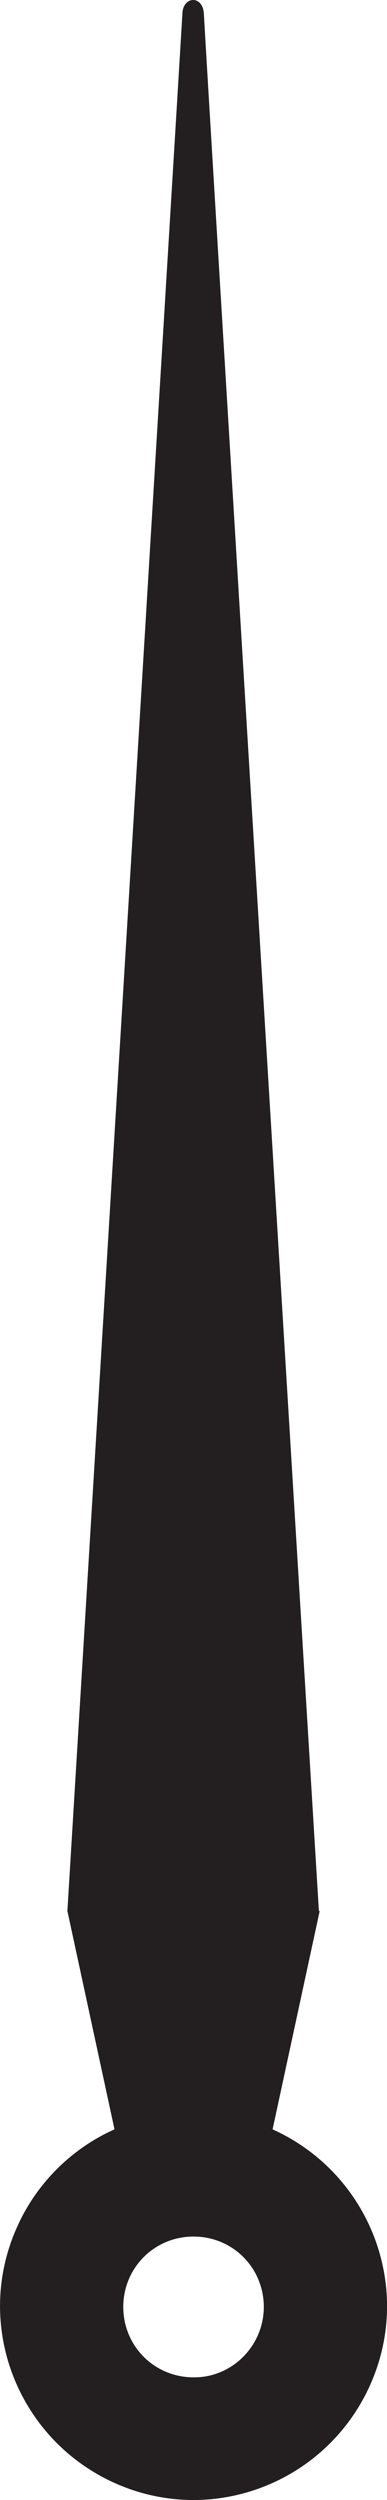
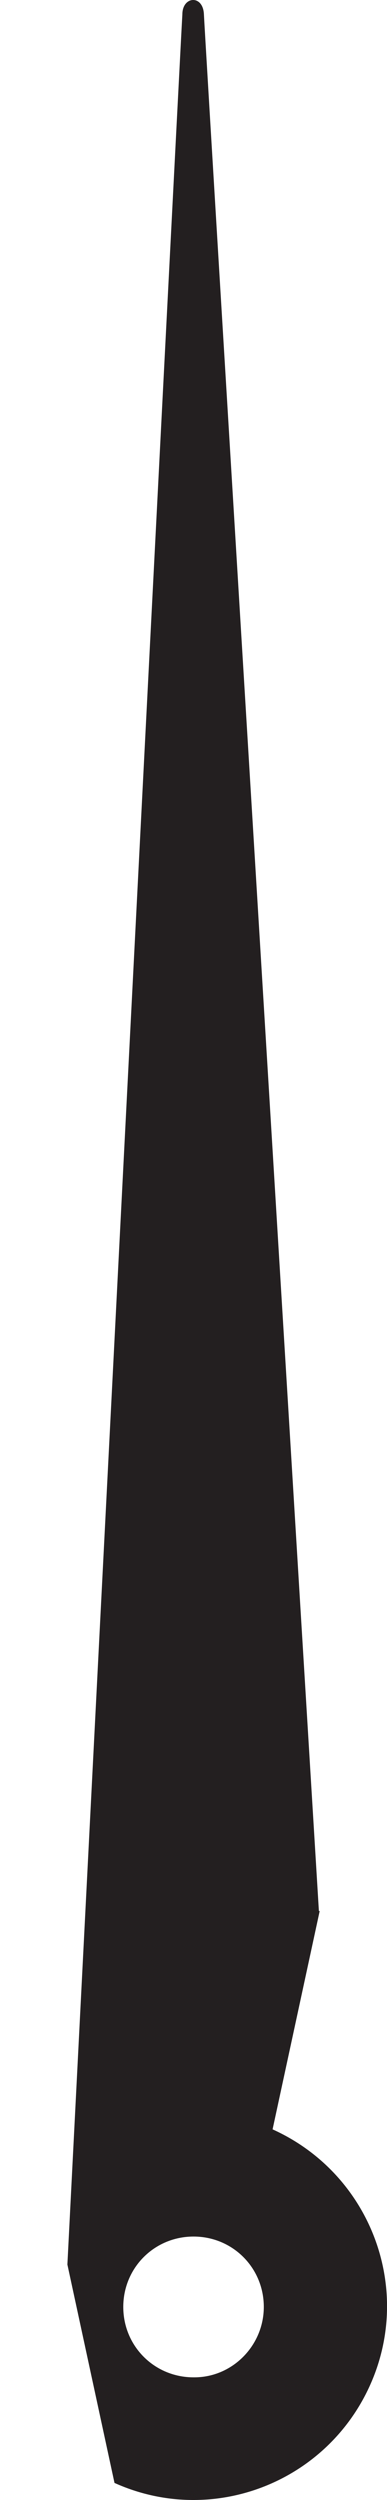
<svg xmlns="http://www.w3.org/2000/svg" id="Layer_1" width="48.47" height="312.54" viewBox="0 0 48.47 312.54">
  <defs>
    <style>.cls-1{fill:#231f20;}</style>
  </defs>
-   <path class="cls-1" d="m40.04,238.9l-5.9,27.3c12.2,5.5,17.7,19.8,12.2,32s-19.8,17.7-32,12.2c-12.2-5.5-17.7-19.8-12.2-32,2.4-5.4,6.8-9.8,12.2-12.2l-5.9-27.3S22.44,8.6,22.84,1.8c0-2.3,2.6-2.5,2.7,0,.3,6.1,14.4,237.1,14.4,237.1h.1Zm-7,49.5h0c0-4.9-3.9-8.8-8.8-8.8s-8.8,3.9-8.8,8.8,3.9,8.8,8.8,8.8h.1c4.8,0,8.7-4,8.7-8.8h0Z" />
+   <path class="cls-1" d="m40.04,238.9l-5.9,27.3c12.2,5.5,17.7,19.8,12.2,32s-19.8,17.7-32,12.2l-5.9-27.3S22.44,8.6,22.84,1.8c0-2.3,2.6-2.5,2.7,0,.3,6.1,14.4,237.1,14.4,237.1h.1Zm-7,49.5h0c0-4.9-3.9-8.8-8.8-8.8s-8.8,3.9-8.8,8.8,3.9,8.8,8.8,8.8h.1c4.8,0,8.7-4,8.7-8.8h0Z" />
</svg>